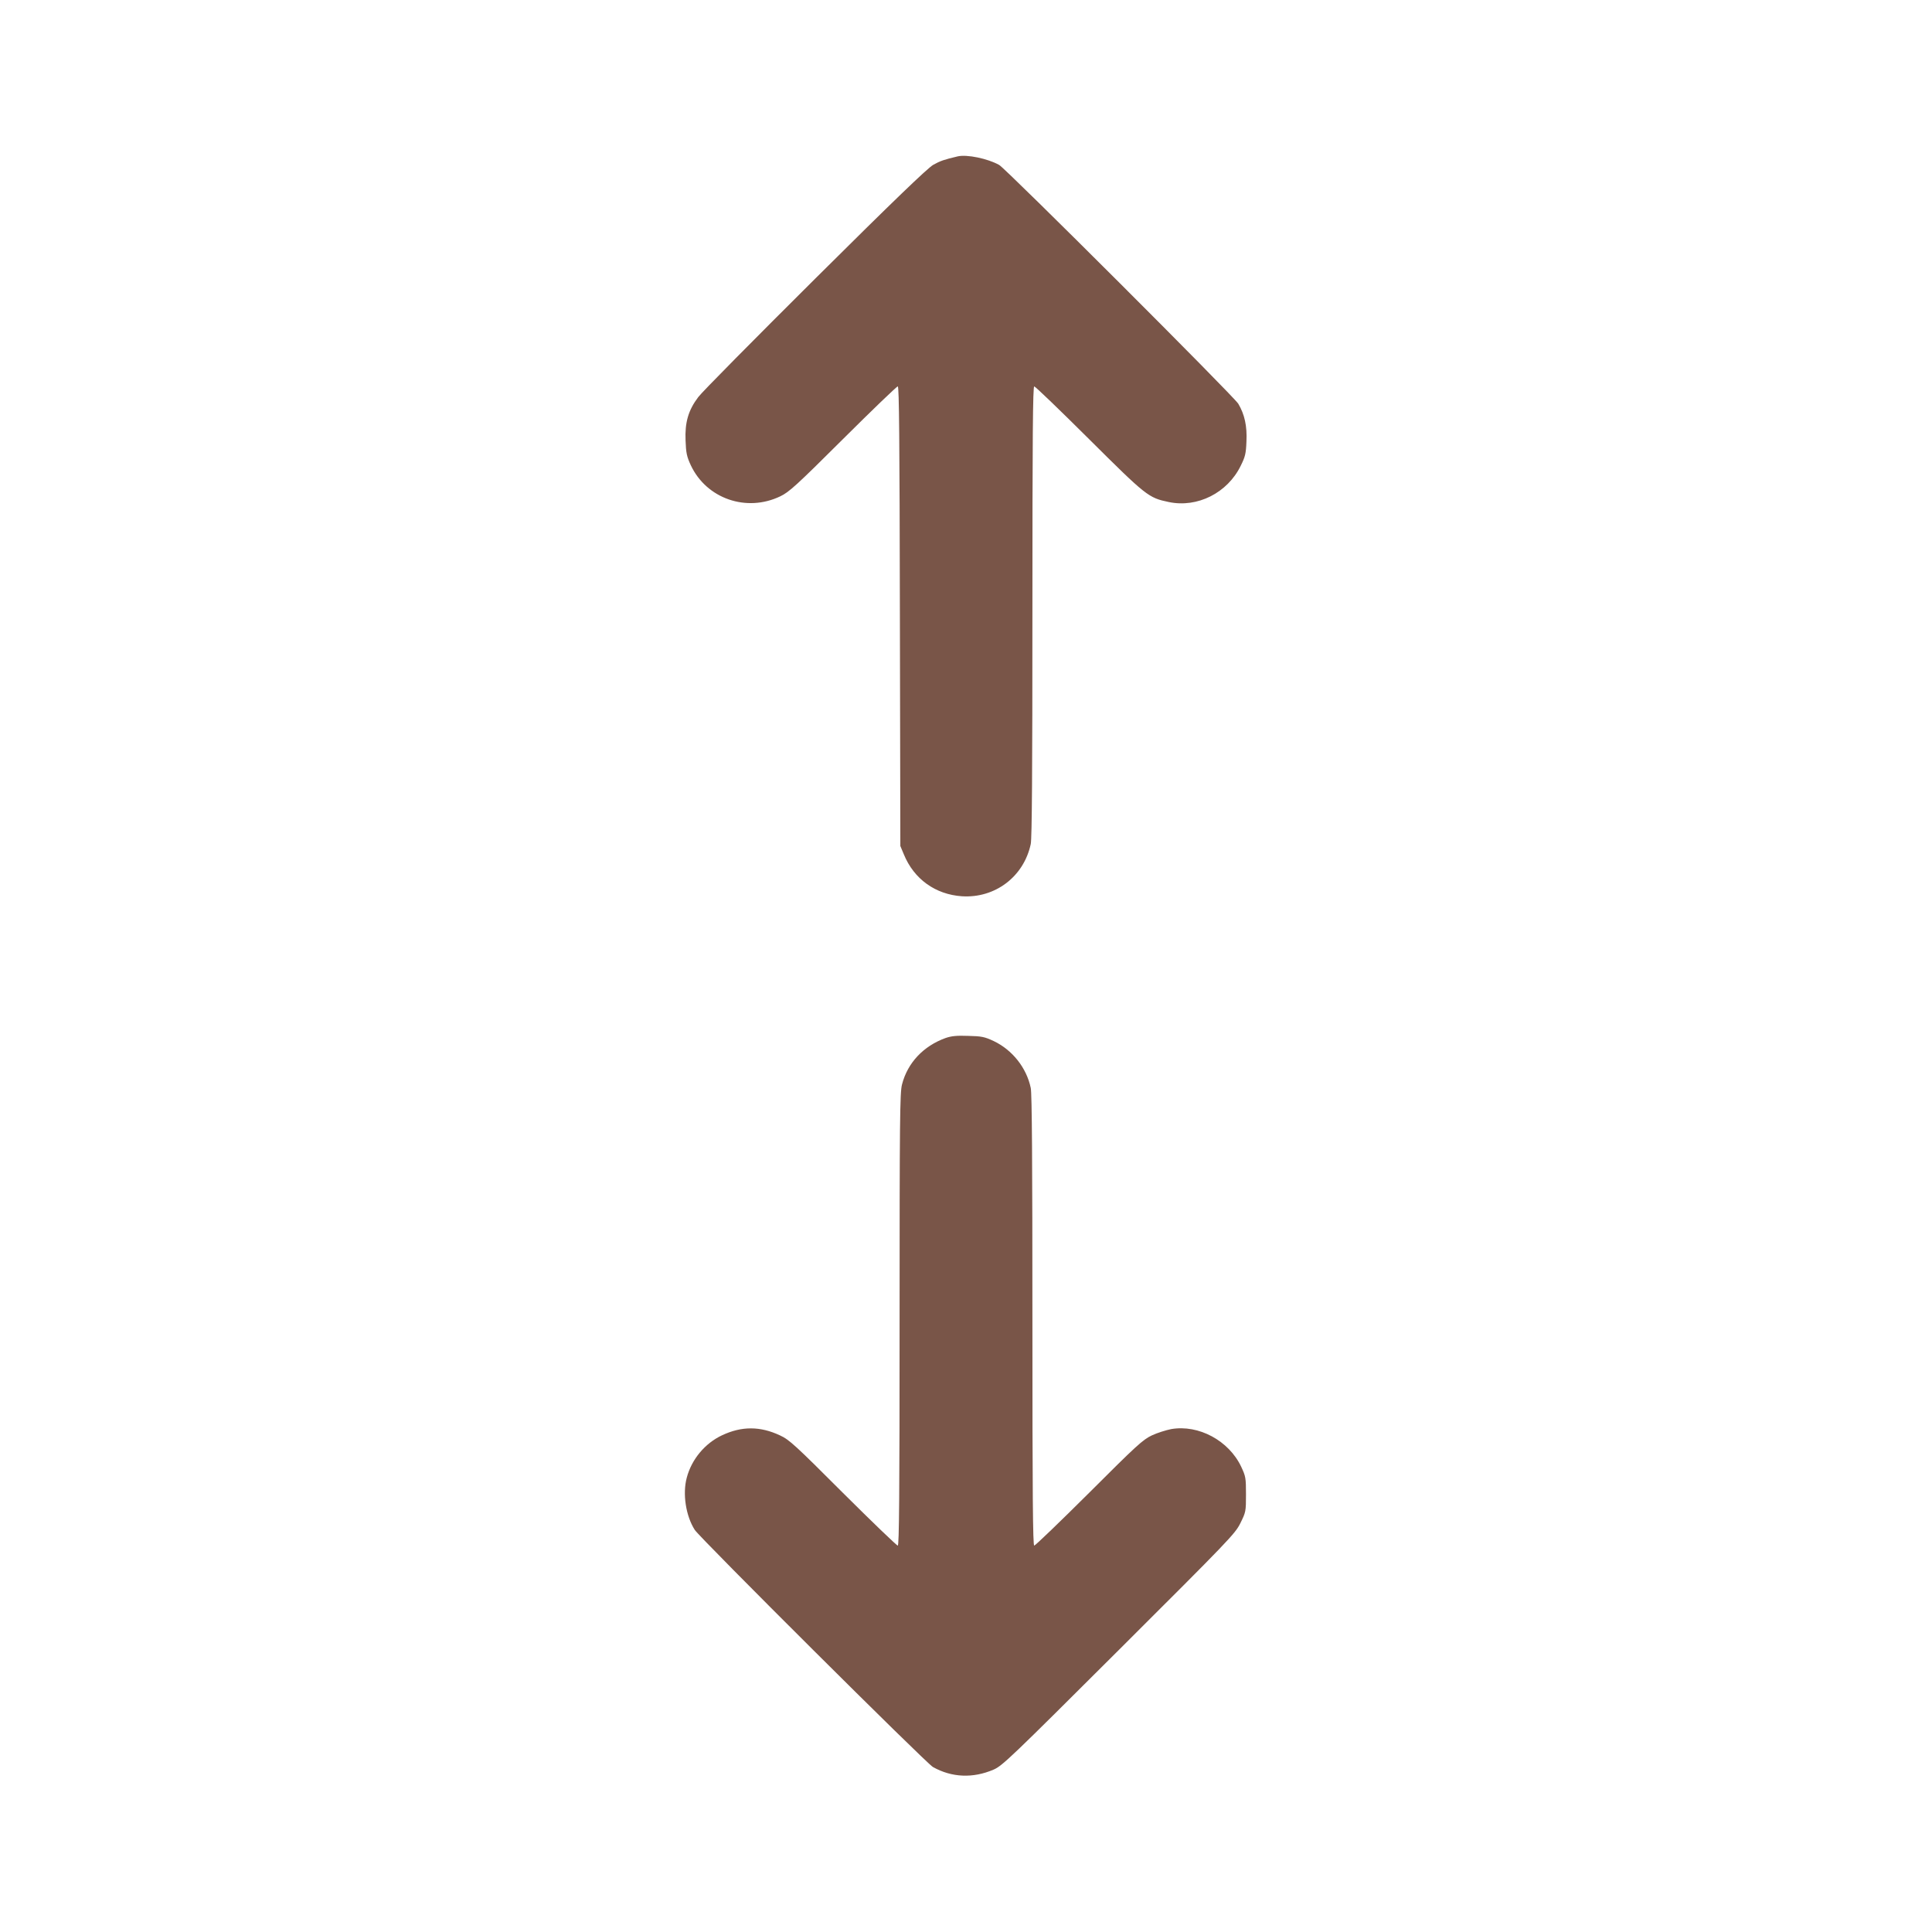
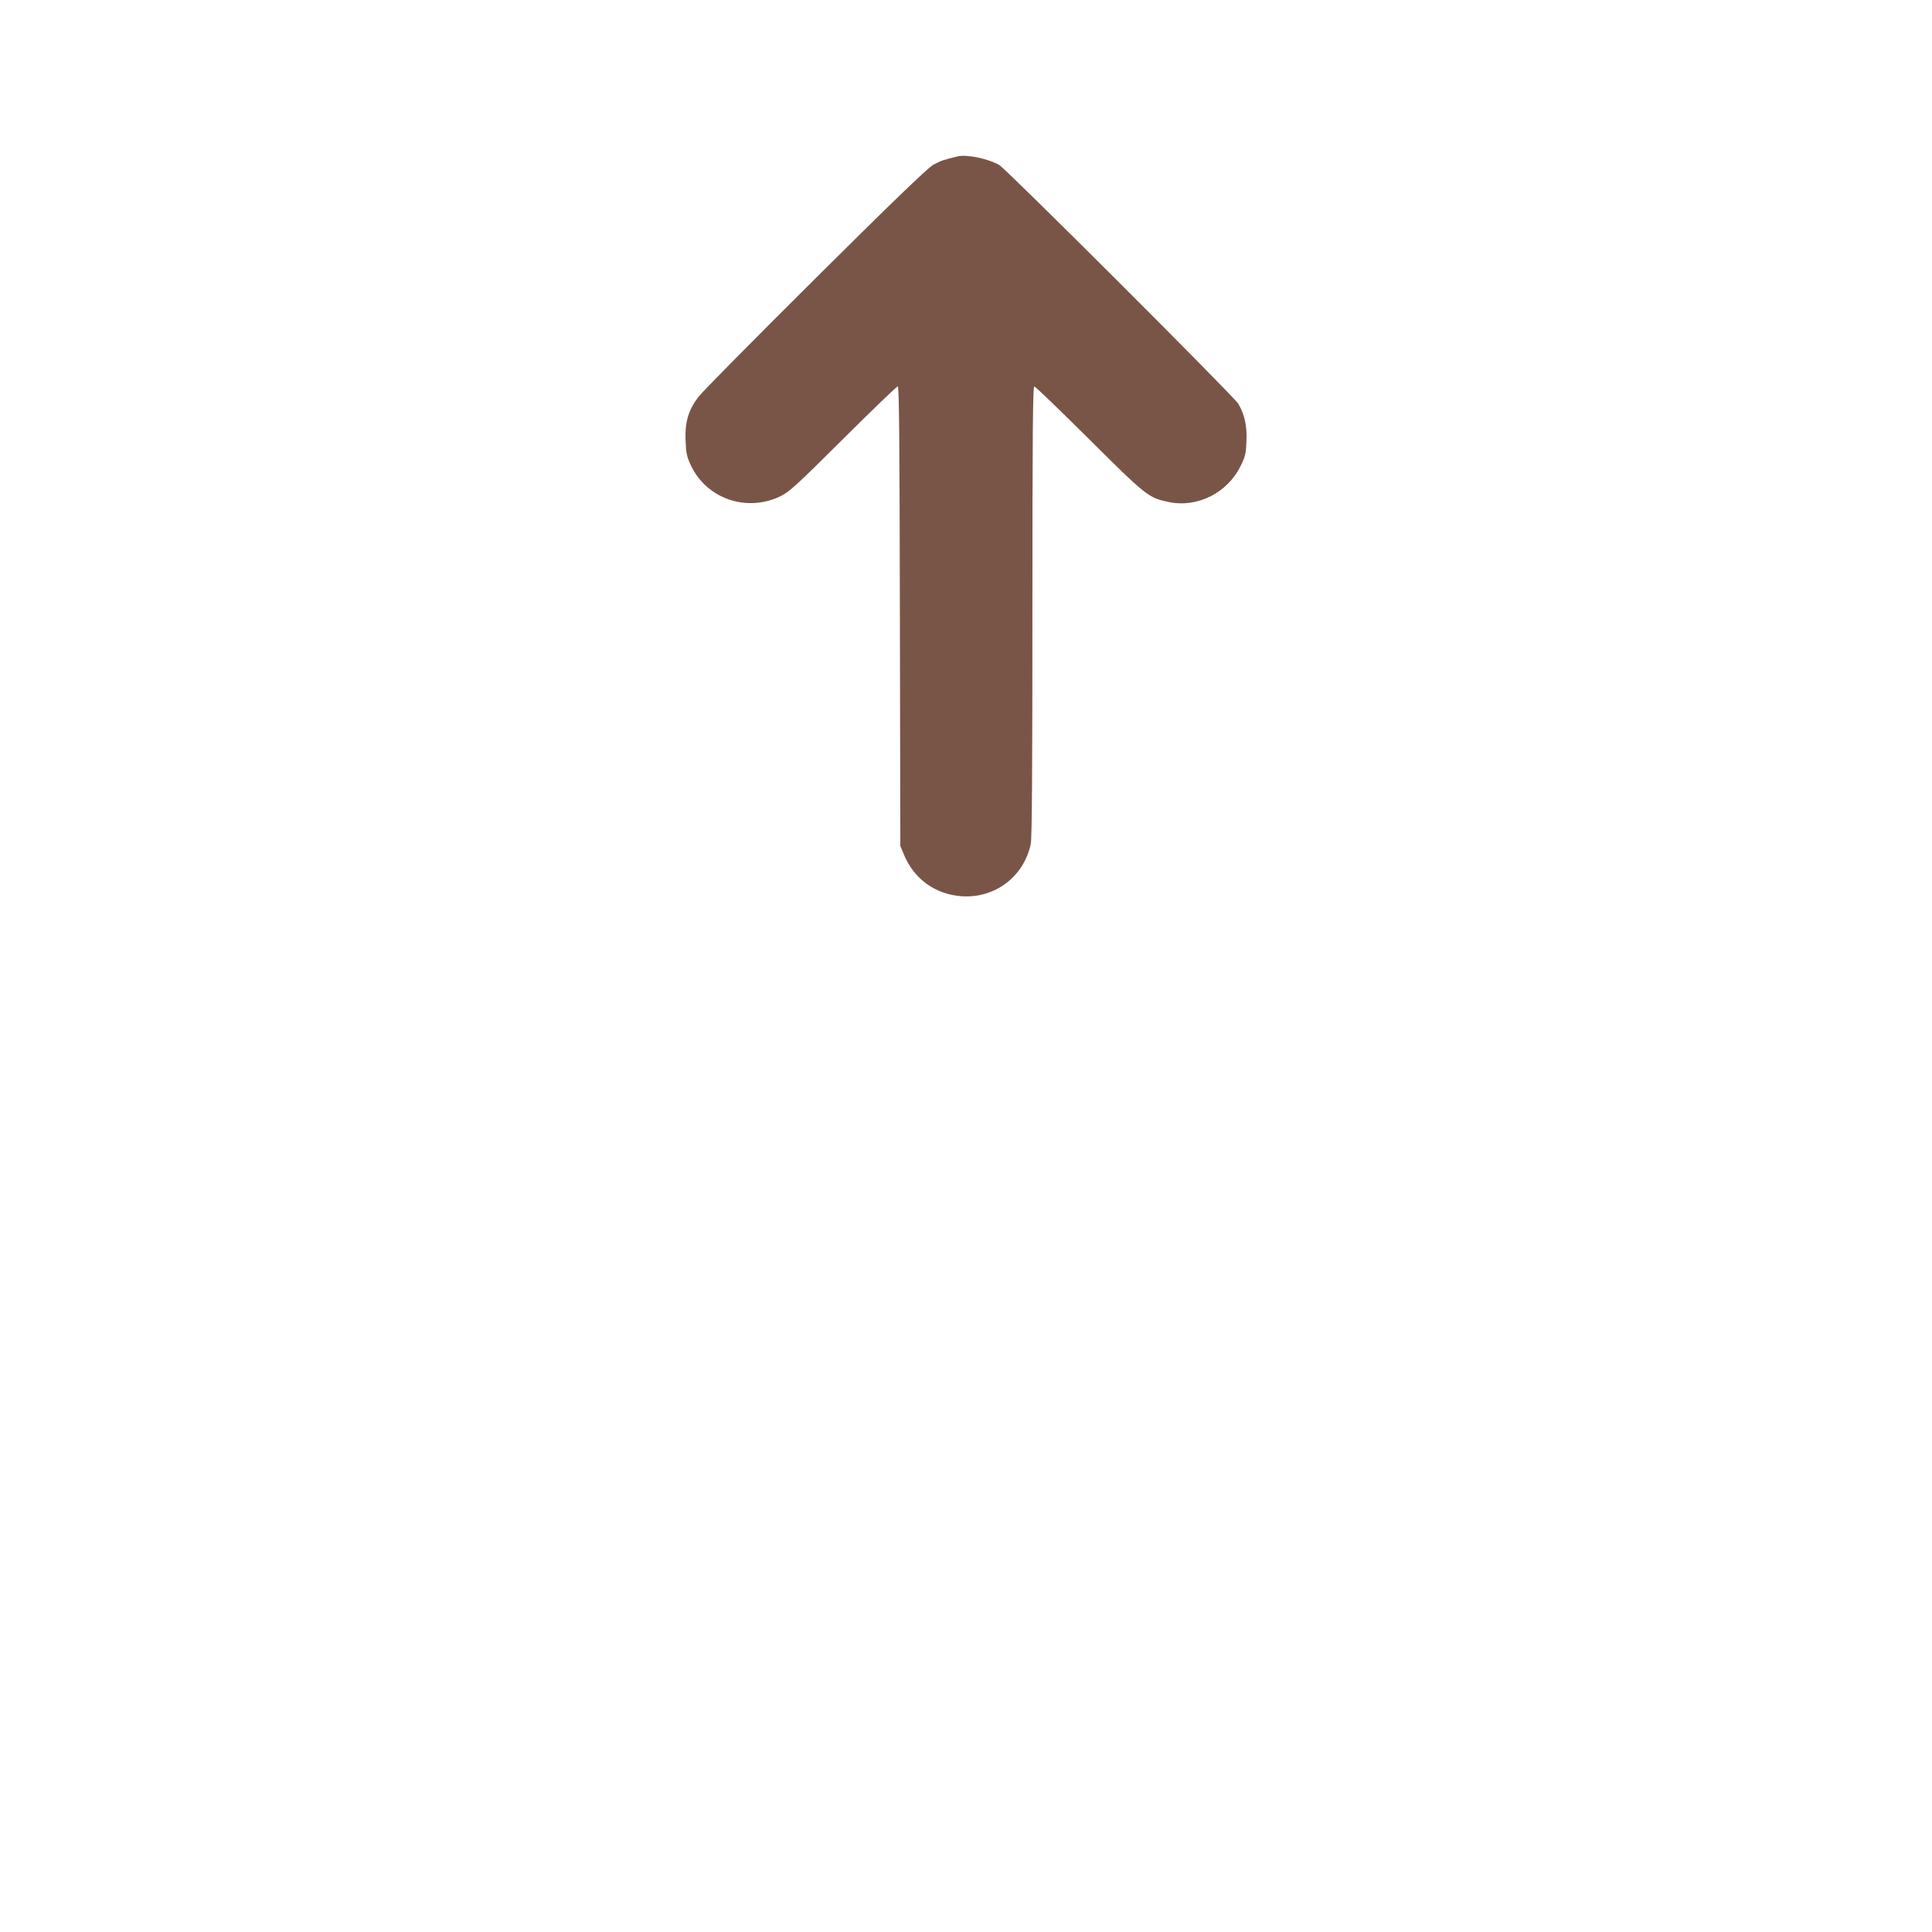
<svg xmlns="http://www.w3.org/2000/svg" version="1.0" width="1280pt" height="1280pt" viewBox="0 0 1280 1280" preserveAspectRatio="xMidYMid meet">
  <g transform="translate(0,1280) scale(0.1,-0.1)" fill="#795548" stroke="none">
    <path d="M6345 11764 c-89 -21 -116 -30 -162 -56 -37 -21 -261 -236 -783 -755 -401 -399 -750 -751 -774 -784 -66 -87 -89 -168 -84 -287 3 -83 8 -107 35 -165 104 -221 369 -313 593 -205 57 27 107 72 415 379 193 192 356 349 363 349 9 0 12 -353 14 -1522 l3 -1523 23 -55 c67 -164 209 -266 385 -278 220 -14 410 130 456 346 8 38 11 485 11 1542 0 1165 3 1490 12 1490 7 0 170 -157 363 -349 380 -378 394 -389 528 -417 190 -40 389 60 477 240 30 60 35 81 38 161 5 102 -12 179 -54 250 -30 50 -1537 1555 -1584 1582 -77 43 -214 71 -275 57z" />
-     <path d="M6265 5923 c-147 -53 -252 -164 -289 -308 -14 -52 -16 -236 -16 -1557 0 -1171 -3 -1498 -12 -1498 -7 0 -170 157 -363 349 -316 316 -356 353 -417 381 -132 62 -254 62 -384 1 -113 -53 -202 -159 -234 -281 -29 -107 -6 -254 53 -346 35 -54 1533 -1546 1578 -1571 125 -70 265 -76 402 -17 58 25 115 80 830 793 732 730 770 769 805 840 36 73 37 77 37 190 0 110 -2 120 -32 184 -82 173 -282 280 -463 249 -35 -7 -93 -25 -129 -42 -59 -28 -101 -66 -416 -381 -193 -192 -356 -349 -363 -349 -9 0 -12 325 -12 1490 0 1056 -3 1504 -11 1542 -28 134 -122 252 -246 311 -60 28 -80 32 -168 34 -77 3 -112 -1 -150 -14z" />
  </g>
</svg>